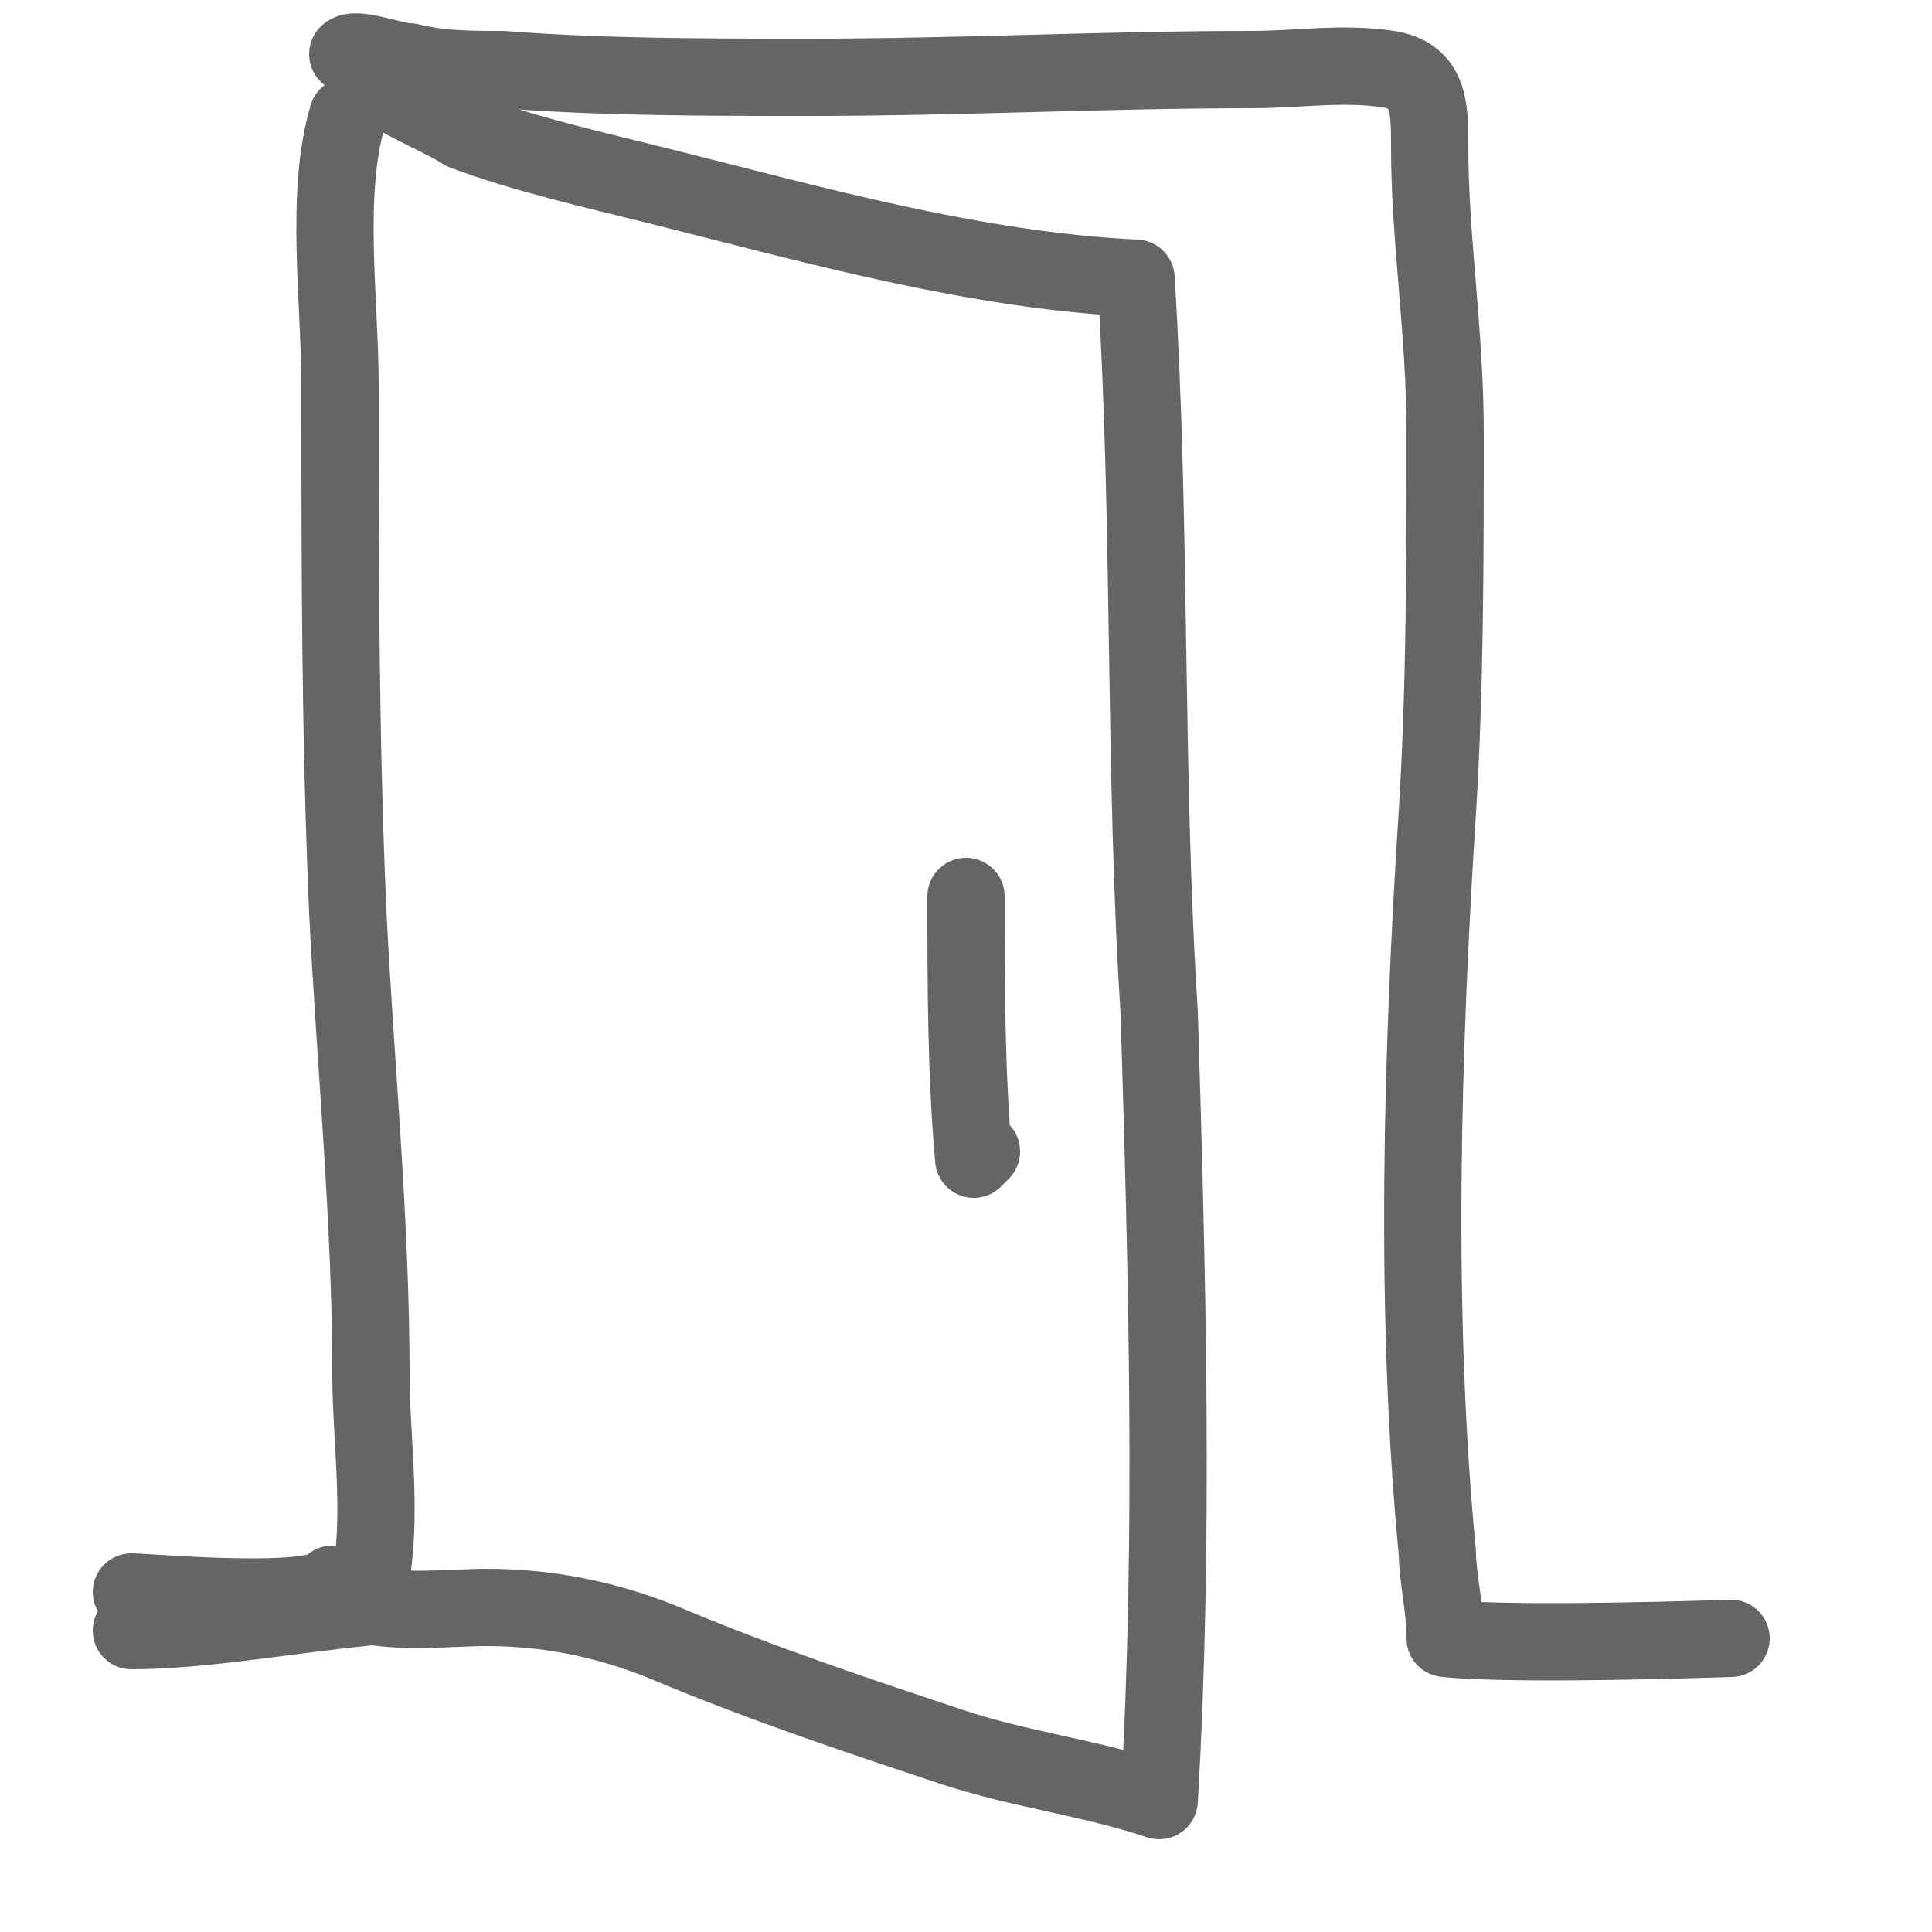
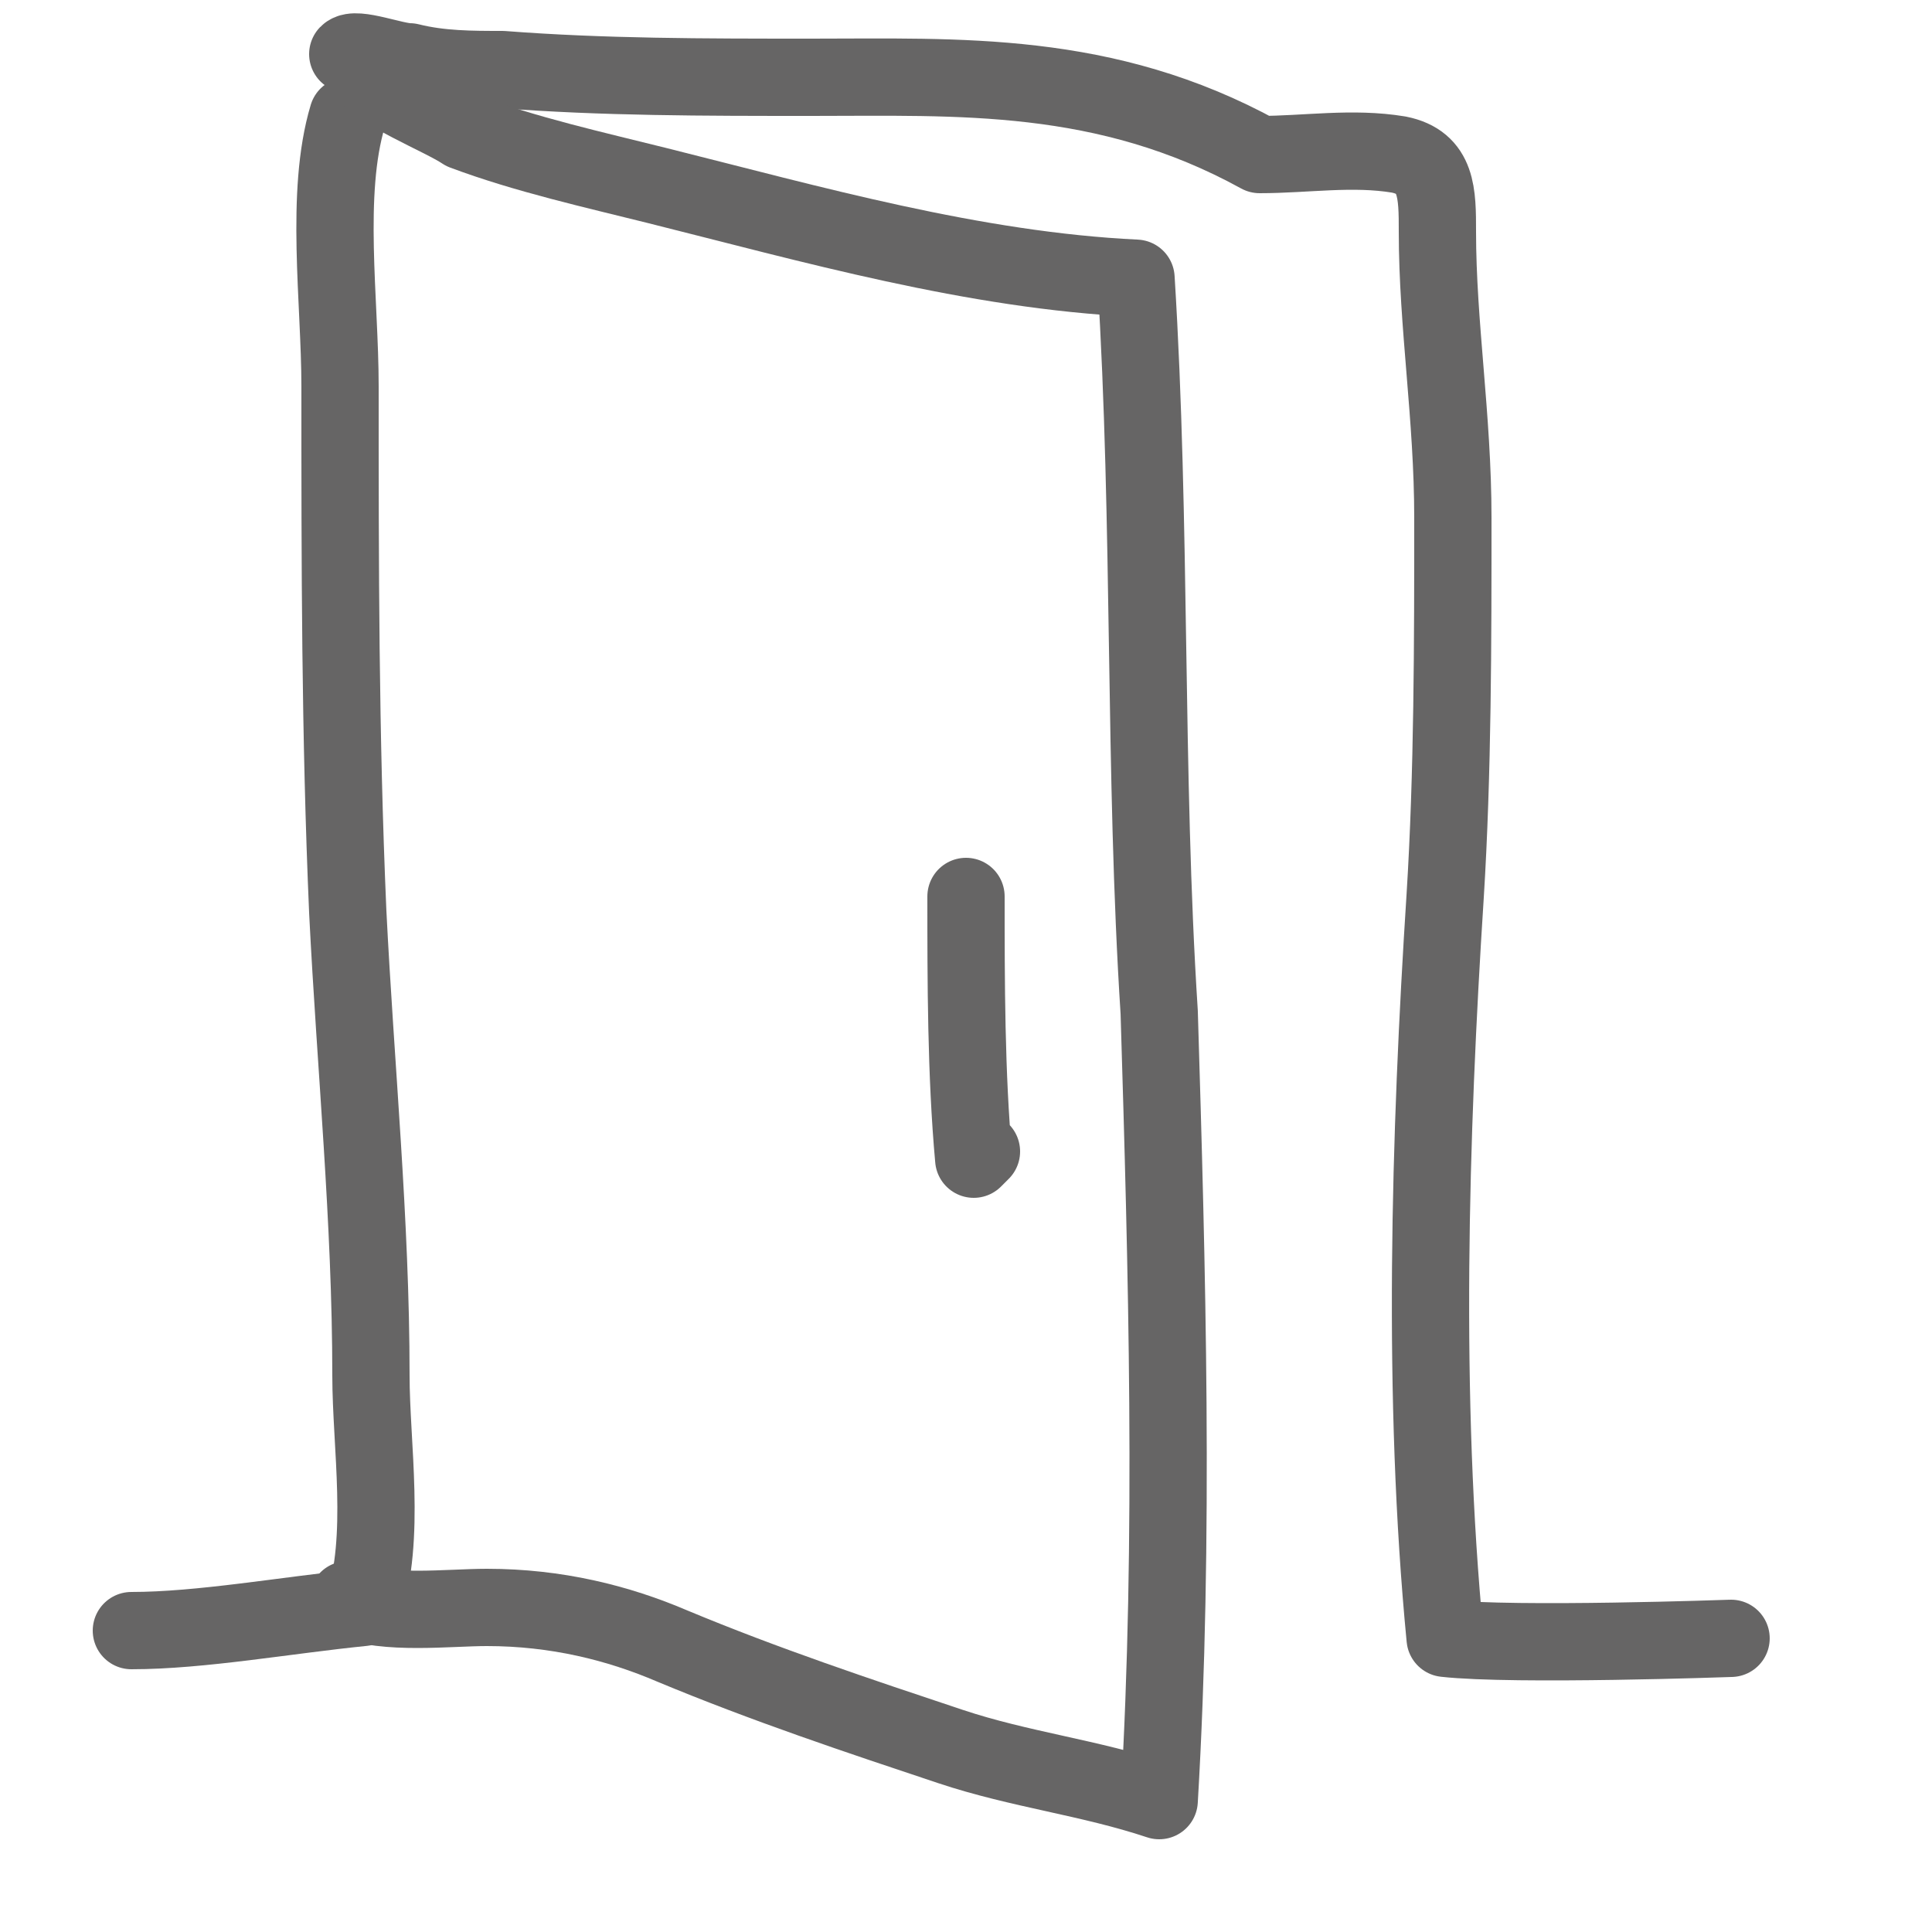
<svg xmlns="http://www.w3.org/2000/svg" version="1.1" id="Capa_1" x="0px" y="0px" viewBox="0 0 25 25" style="enable-background:new 0 0 25 25;" xml:space="preserve">
  <style type="text/css">
	.st0{fill:none;stroke:#666565;stroke-linecap:round;stroke-linejoin:round;stroke-miterlimit:10;}
</style>
  <g>
-     <path class="st0" d="M1.7,20.6c0.2,0,2.4,0.2,2.6-0.1" />
-     <path class="st0" d="M22.4,21.2c0,0-2.8,0.1-3.7,0c0-0.4-0.1-0.8-0.1-1.1c-0.3-3.1-0.2-6.5,0-9.6c0.1-1.6,0.1-3.3,0.1-4.9   c0-1.3-0.2-2.5-0.2-3.7c0-0.5,0-0.9-0.5-1c-0.6-0.1-1.2,0-1.8,0C14.3,0.9,12.4,1,10.5,1c-1.4,0-2.7,0-4-0.1c-0.4,0-0.8,0-1.2-0.1   c-0.2,0-0.7-0.2-0.8-0.1" />
+     <path class="st0" d="M22.4,21.2c0,0-2.8,0.1-3.7,0c-0.3-3.1-0.2-6.5,0-9.6c0.1-1.6,0.1-3.3,0.1-4.9   c0-1.3-0.2-2.5-0.2-3.7c0-0.5,0-0.9-0.5-1c-0.6-0.1-1.2,0-1.8,0C14.3,0.9,12.4,1,10.5,1c-1.4,0-2.7,0-4-0.1c-0.4,0-0.8,0-1.2-0.1   c-0.2,0-0.7-0.2-0.8-0.1" />
    <path class="st0" d="M4.5,1.5c-0.3,1-0.1,2.4-0.1,3.5c0,2.3,0,4.5,0.1,6.8c0.1,2,0.3,4,0.3,6c0,0.9,0.2,2.1-0.1,3   c-1,0.1-2.1,0.3-3,0.3" />
    <path class="st0" d="M4.7,0.9c0.2,0.3,1,0.6,1.3,0.8C6.8,2,7.7,2.2,8.5,2.4c2,0.5,4.1,1.1,6.2,1.2c0.2,3.2,0.1,6.4,0.3,9.5   c0.1,3.3,0.2,6.8,0,10.2c-0.9-0.3-1.8-0.4-2.7-0.7c-1.2-0.4-2.4-0.8-3.6-1.3C8,21,7.2,20.8,6.3,20.8c-0.5,0-1.3,0.1-1.8-0.1" />
    <path class="st0" d="M12.5,11.7c0,0,0-0.1,0-0.1c0,1.1,0,2.3,0.1,3.4c0,0,0,0,0.1-0.1" />
  </g>
</svg>